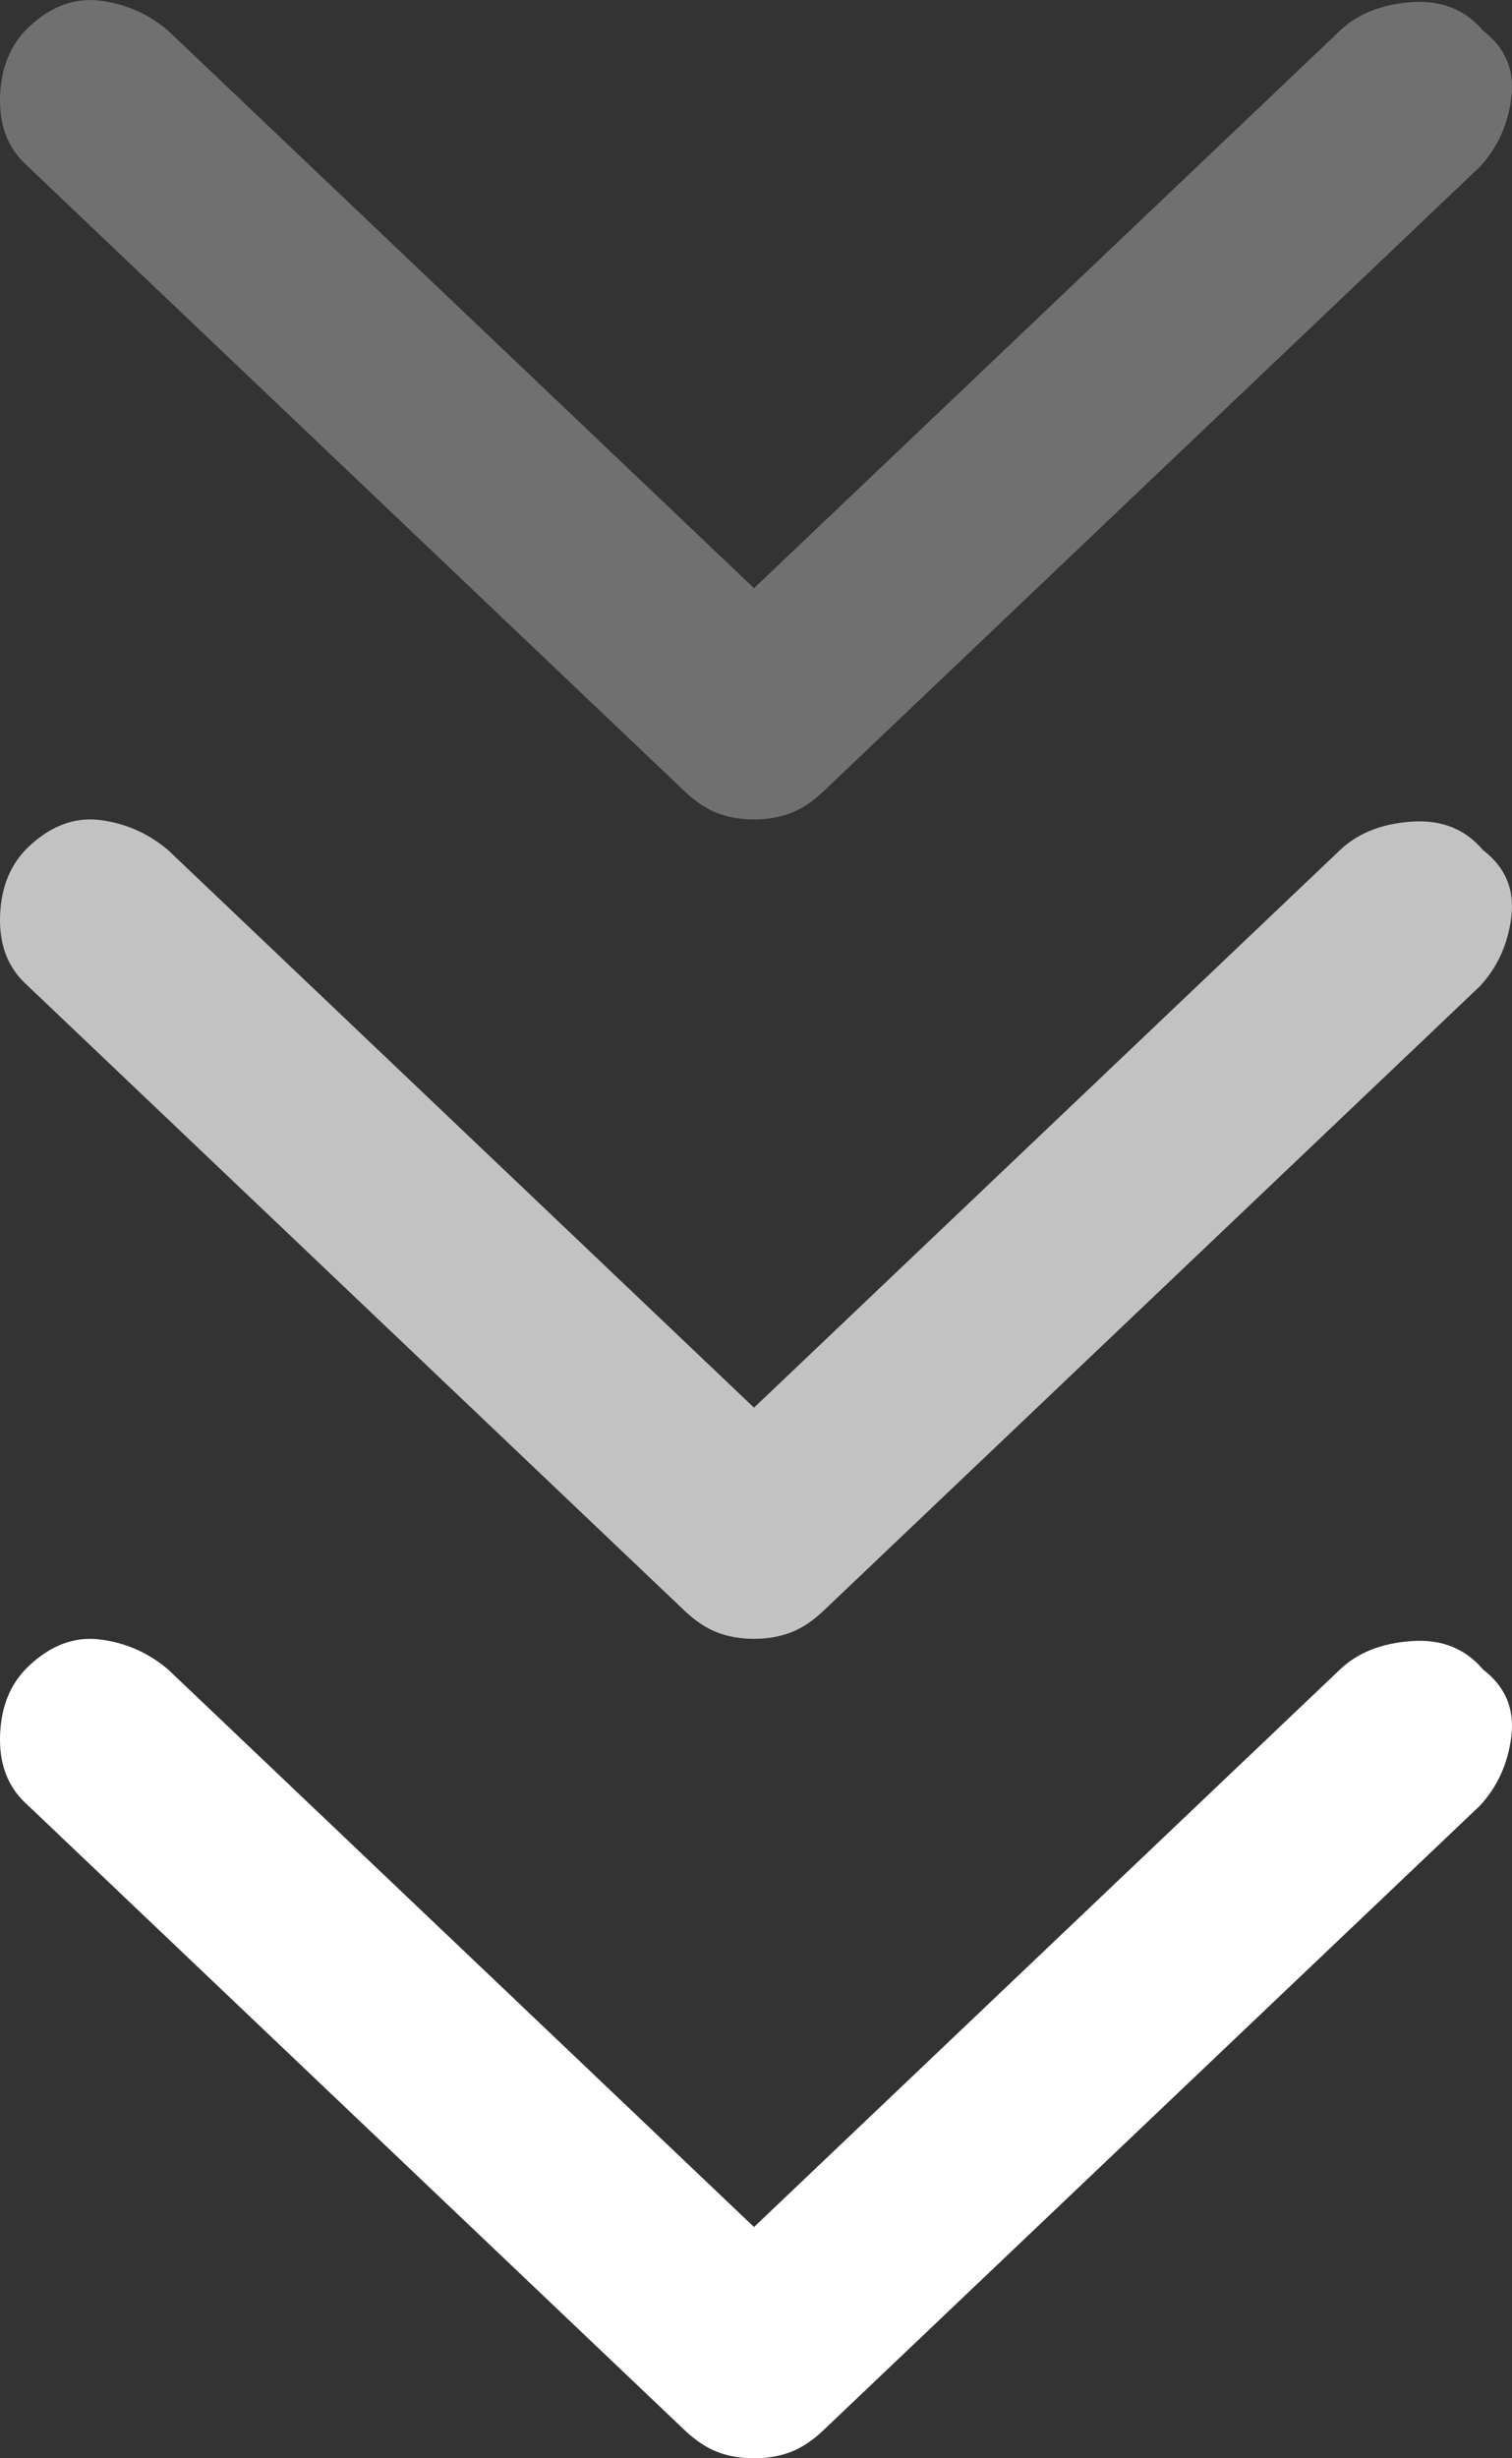
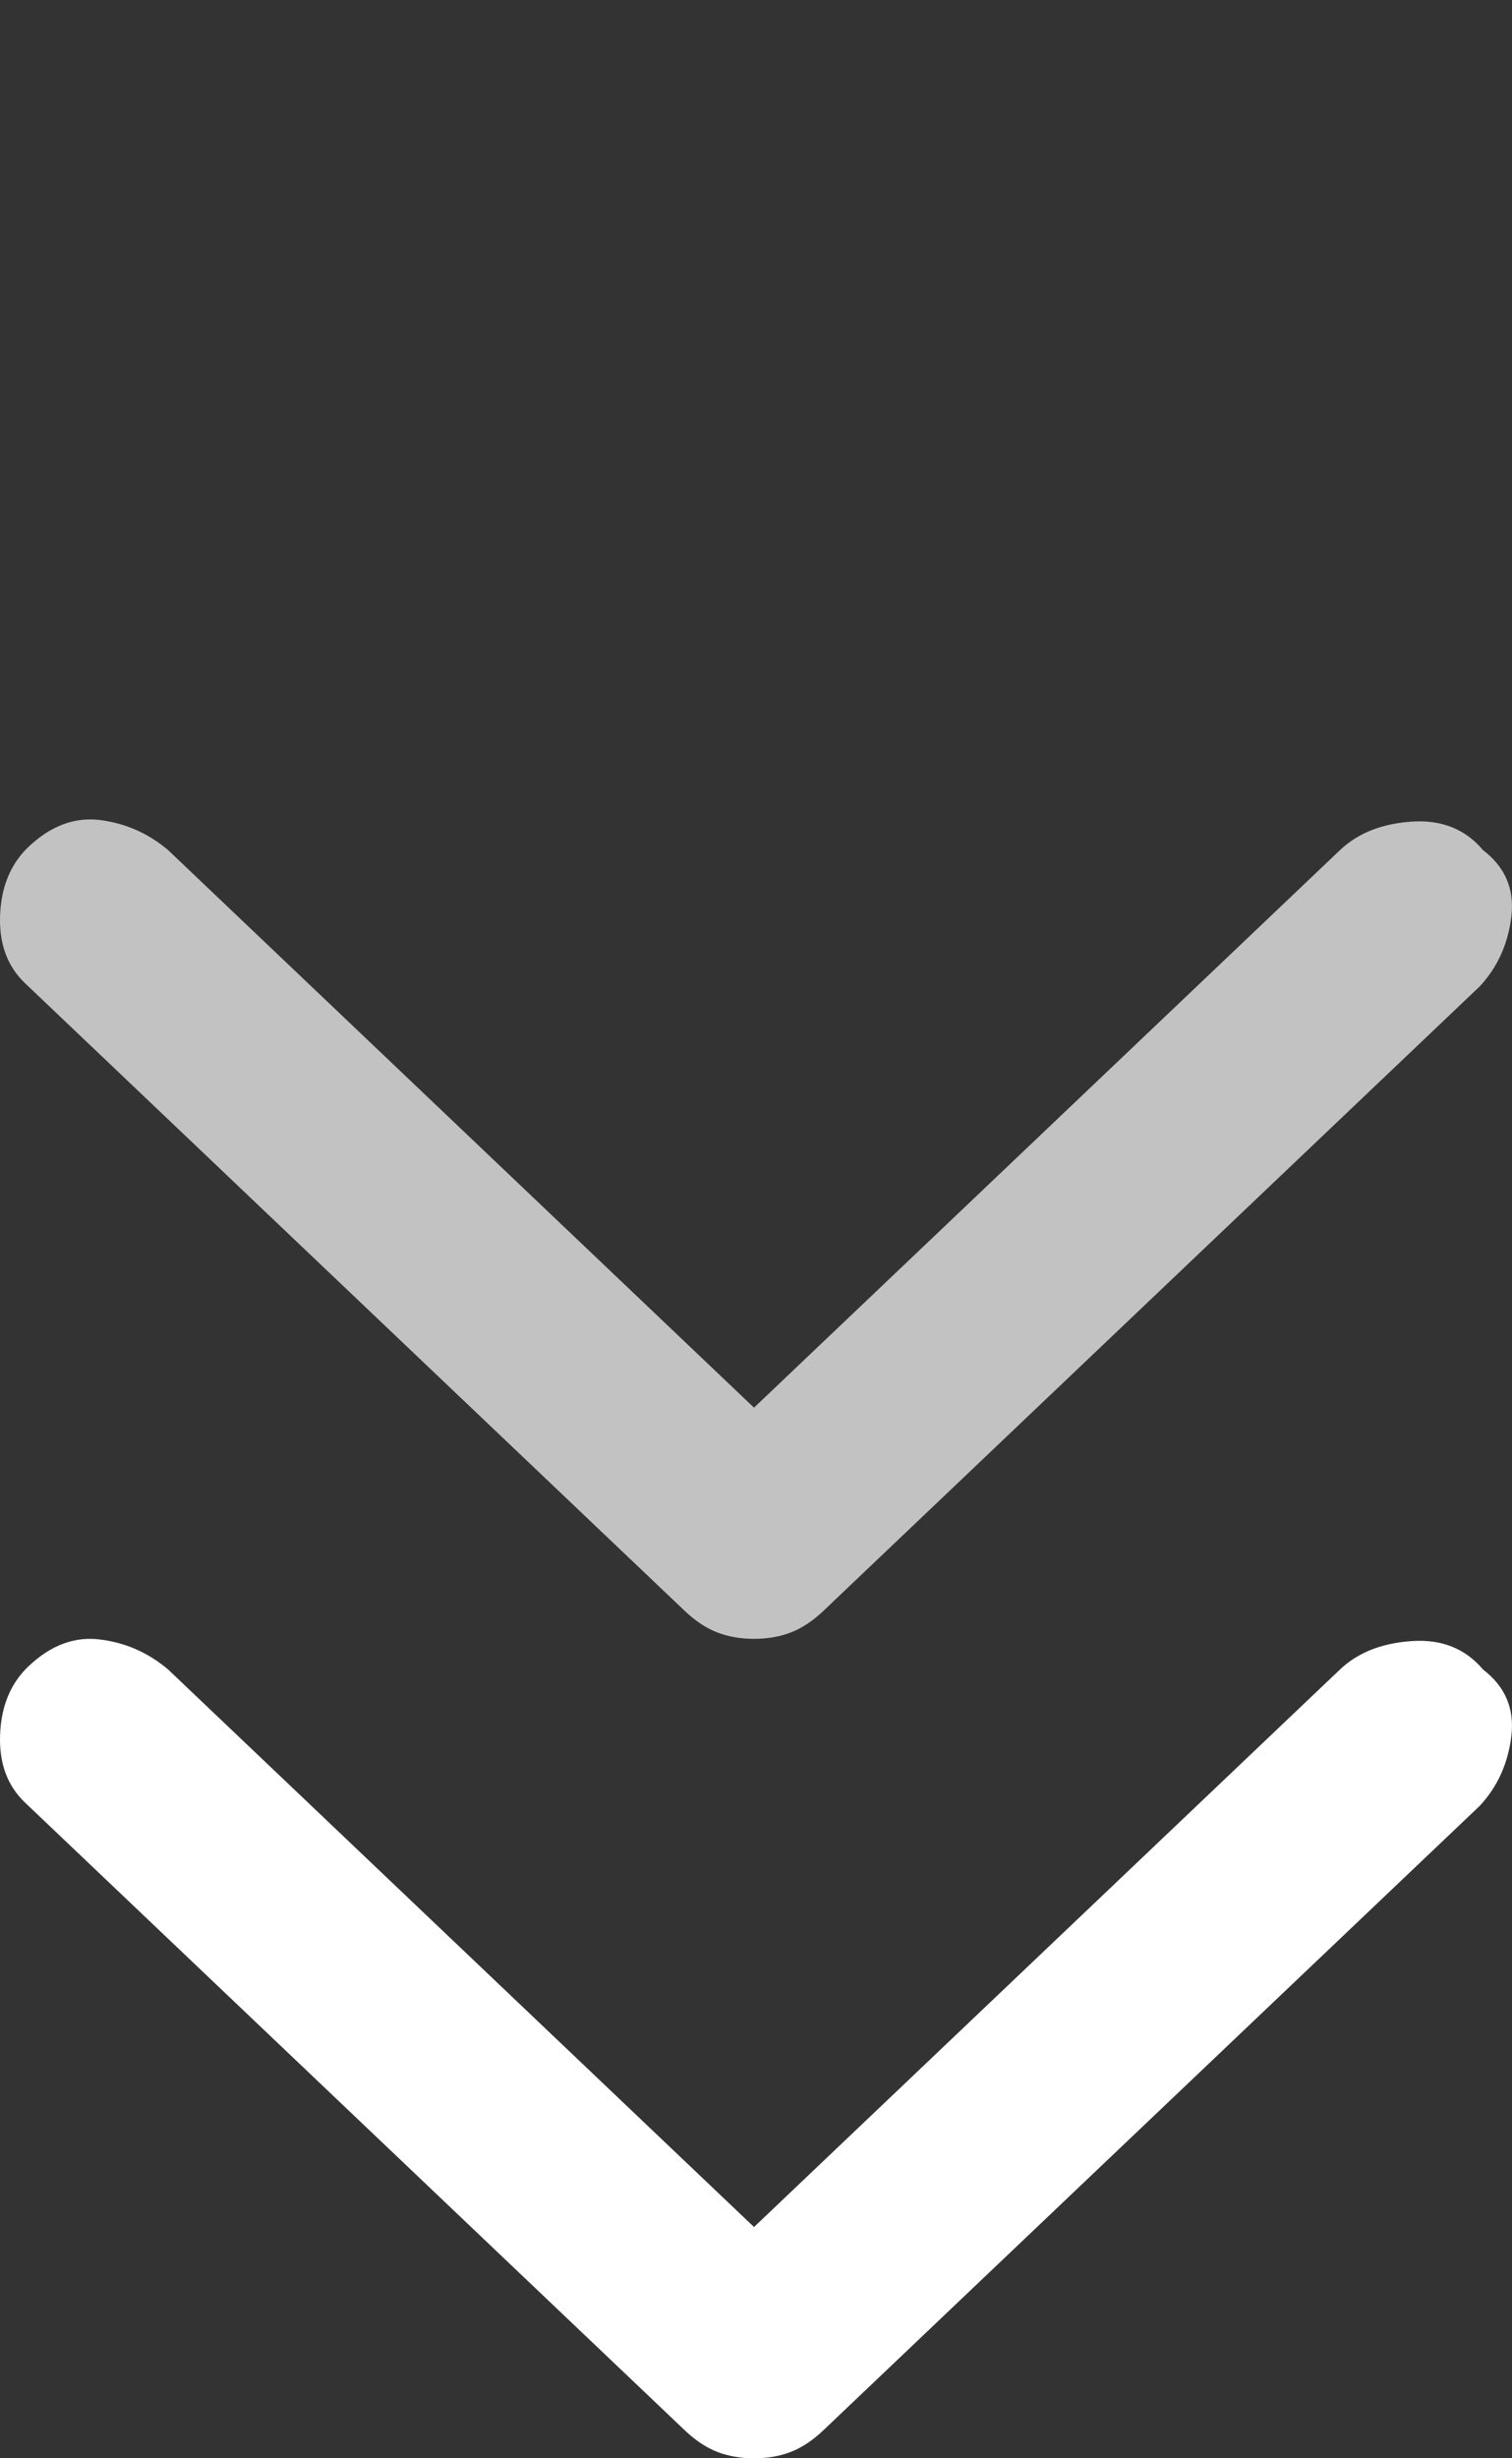
<svg xmlns="http://www.w3.org/2000/svg" width="16" height="26" viewBox="0 0 16 26" fill="none">
  <rect x="0" y="0" width="16" height="26" fill="#333333" stroke="none" />
  <path d="M7.979 26C7.839 26 7.709 25.978 7.592 25.933C7.475 25.888 7.357 25.81 7.24 25.698L0.265 19.065C0.077 18.887 -0.011 18.646 0.001 18.345C0.013 18.043 0.113 17.803 0.3 17.625C0.535 17.401 0.788 17.306 1.058 17.34C1.328 17.373 1.569 17.479 1.78 17.658L7.979 23.554L14.179 17.658C14.367 17.479 14.619 17.379 14.936 17.357C15.253 17.334 15.506 17.435 15.694 17.658C15.928 17.837 16.028 18.071 15.993 18.362C15.958 18.652 15.846 18.898 15.659 19.099L8.719 25.698C8.602 25.81 8.484 25.888 8.367 25.933C8.25 25.978 8.12 26 7.979 26Z" fill="white" />
  <path d="M7.979 17.333C7.839 17.333 7.709 17.311 7.592 17.266C7.475 17.222 7.357 17.144 7.24 17.032L0.265 10.399C0.077 10.22 -0.011 9.98 0.001 9.678C0.013 9.377 0.113 9.137 0.3 8.958C0.535 8.735 0.788 8.64 1.058 8.673C1.328 8.707 1.569 8.813 1.78 8.992L7.979 14.888L14.179 8.992C14.367 8.813 14.619 8.712 14.936 8.69C15.253 8.668 15.506 8.768 15.694 8.992C15.928 9.17 16.028 9.405 15.993 9.695C15.958 9.985 15.846 10.231 15.659 10.432L8.719 17.032C8.602 17.144 8.484 17.222 8.367 17.266C8.25 17.311 8.12 17.333 7.979 17.333Z" fill="white" fill-opacity="0.7" />
-   <path d="M7.979 8.667C7.839 8.667 7.709 8.644 7.592 8.6C7.475 8.555 7.357 8.477 7.24 8.365L0.265 1.732C0.077 1.553 -0.011 1.313 0.001 1.012C0.013 0.71 0.113 0.47 0.3 0.291C0.535 0.068 0.788 -0.027 1.058 0.007C1.328 0.04 1.569 0.146 1.78 0.325L7.979 6.221L14.179 0.325C14.367 0.146 14.619 0.046 14.936 0.023C15.253 0.001 15.506 0.101 15.694 0.325C15.928 0.503 16.028 0.738 15.993 1.028C15.958 1.319 15.846 1.564 15.659 1.765L8.719 8.365C8.602 8.477 8.484 8.555 8.367 8.6C8.25 8.644 8.12 8.667 7.979 8.667Z" fill="white" fill-opacity="0.3" />
</svg>